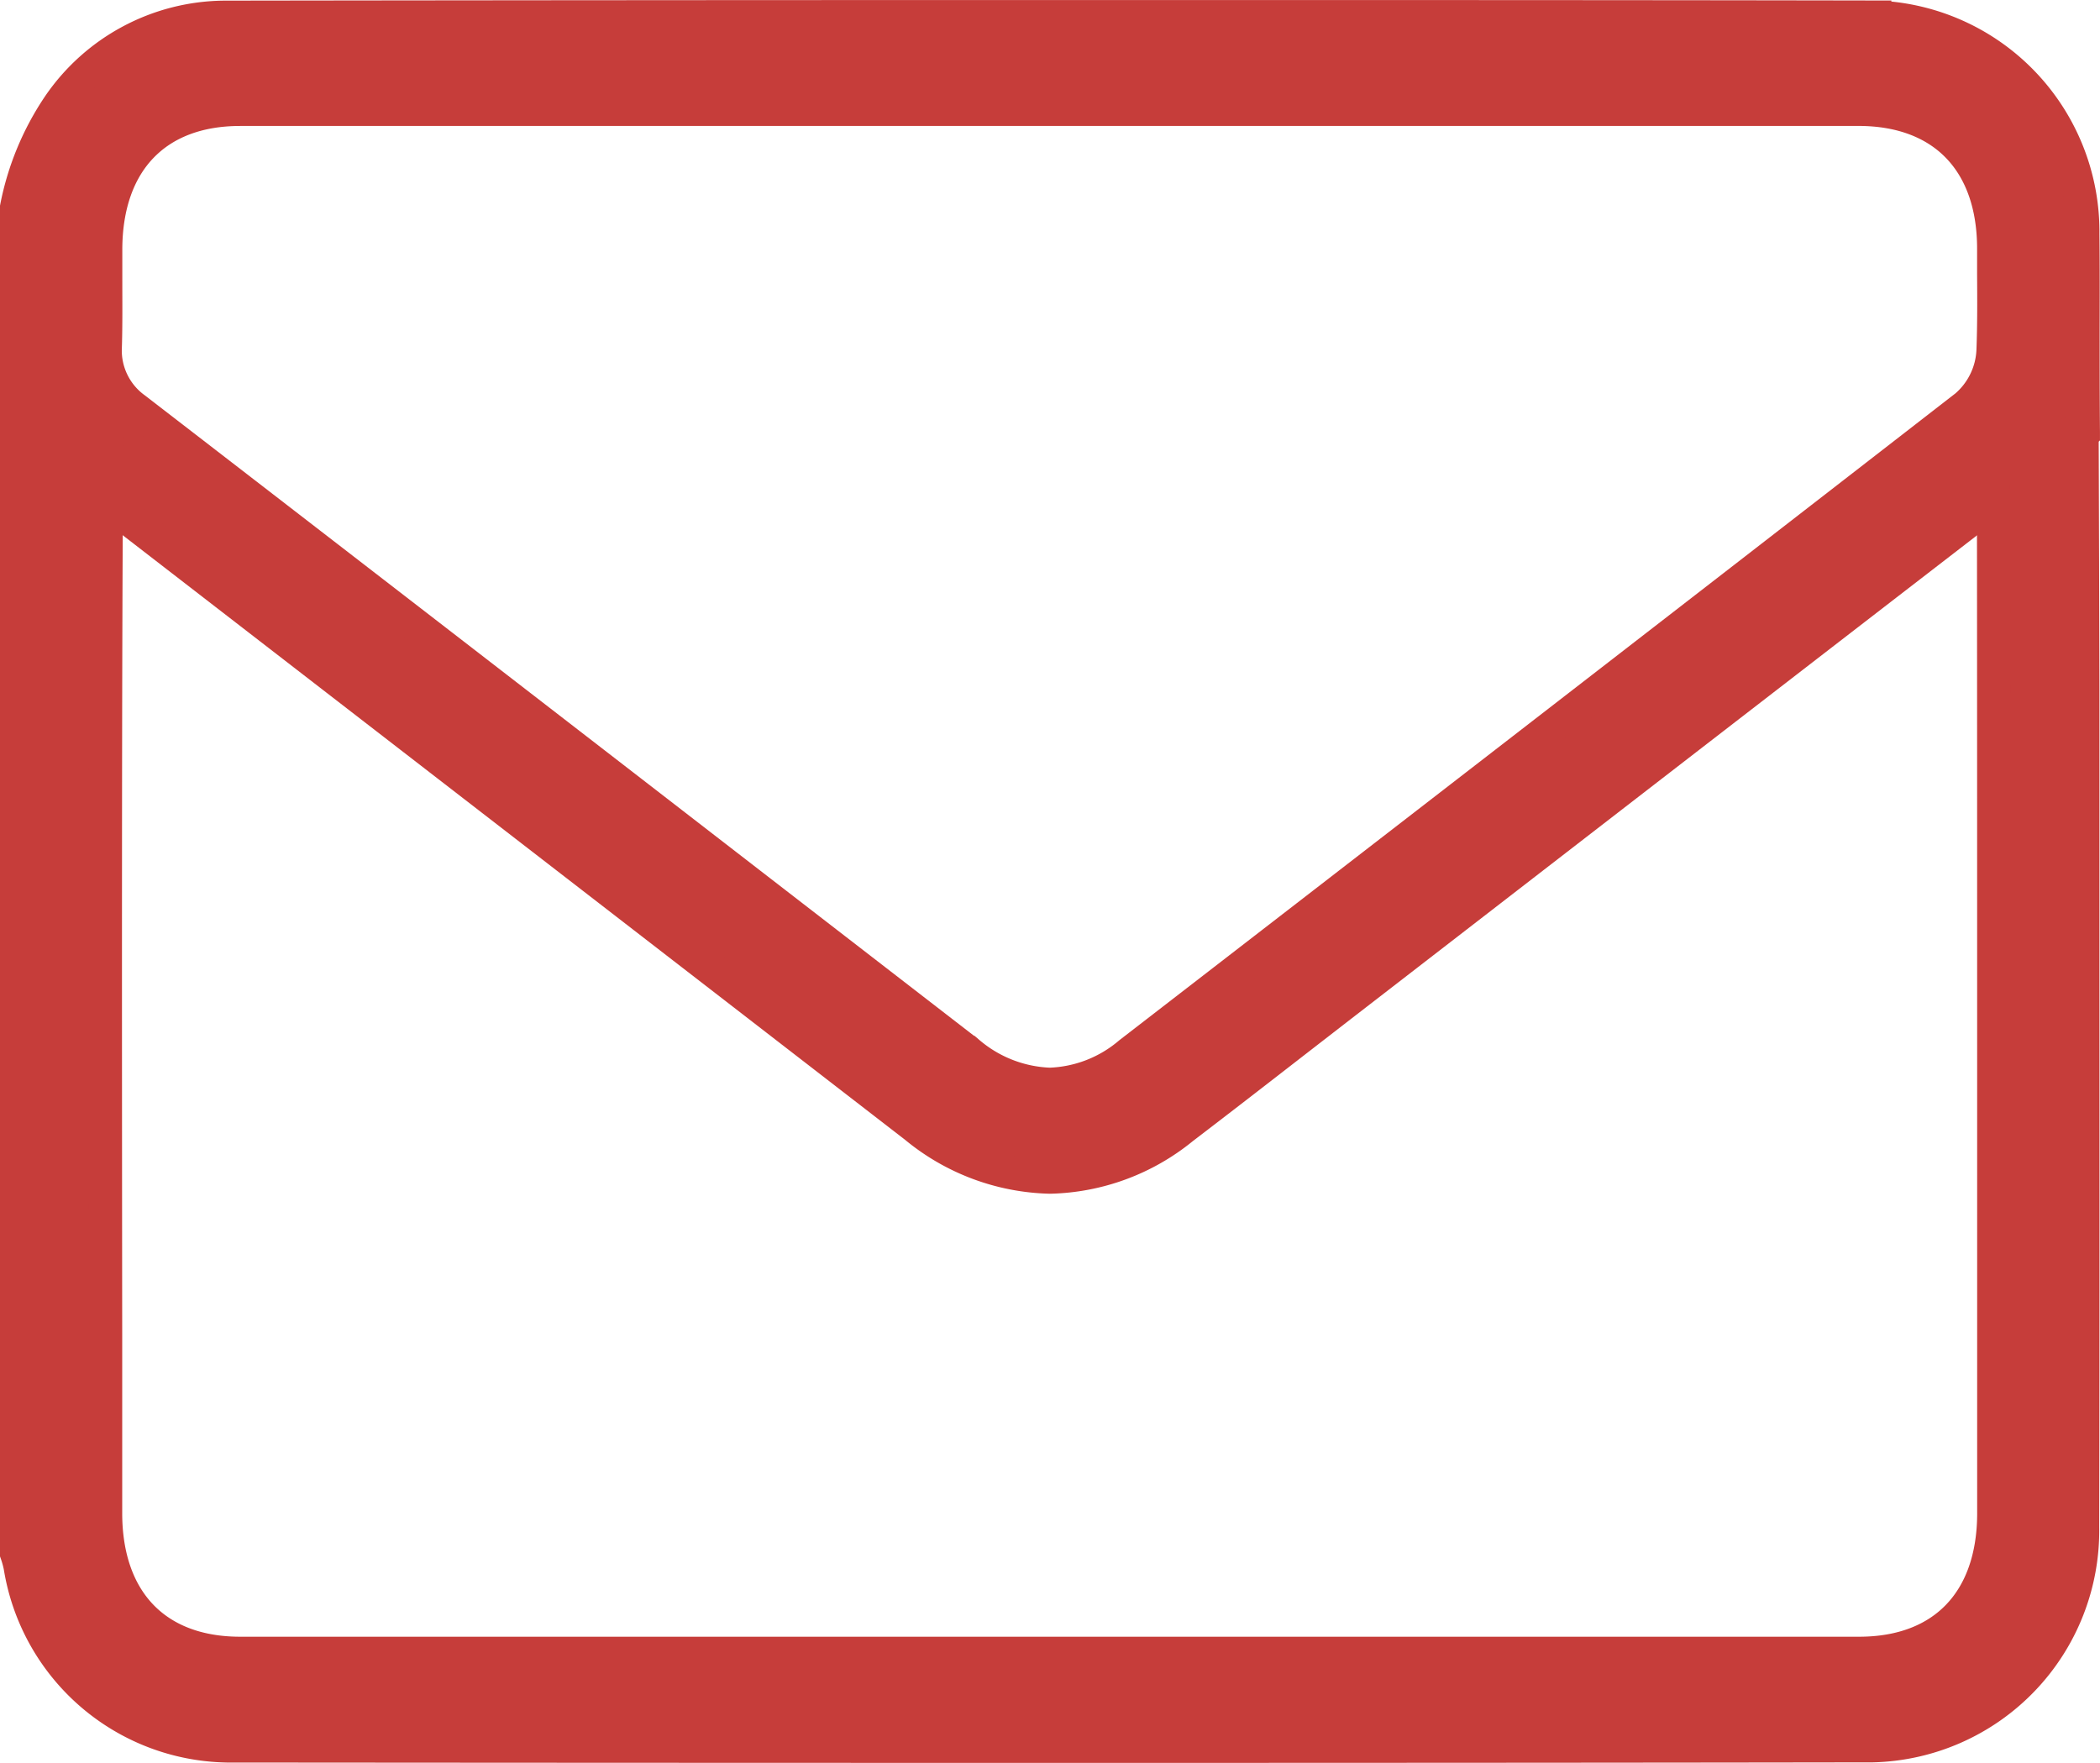
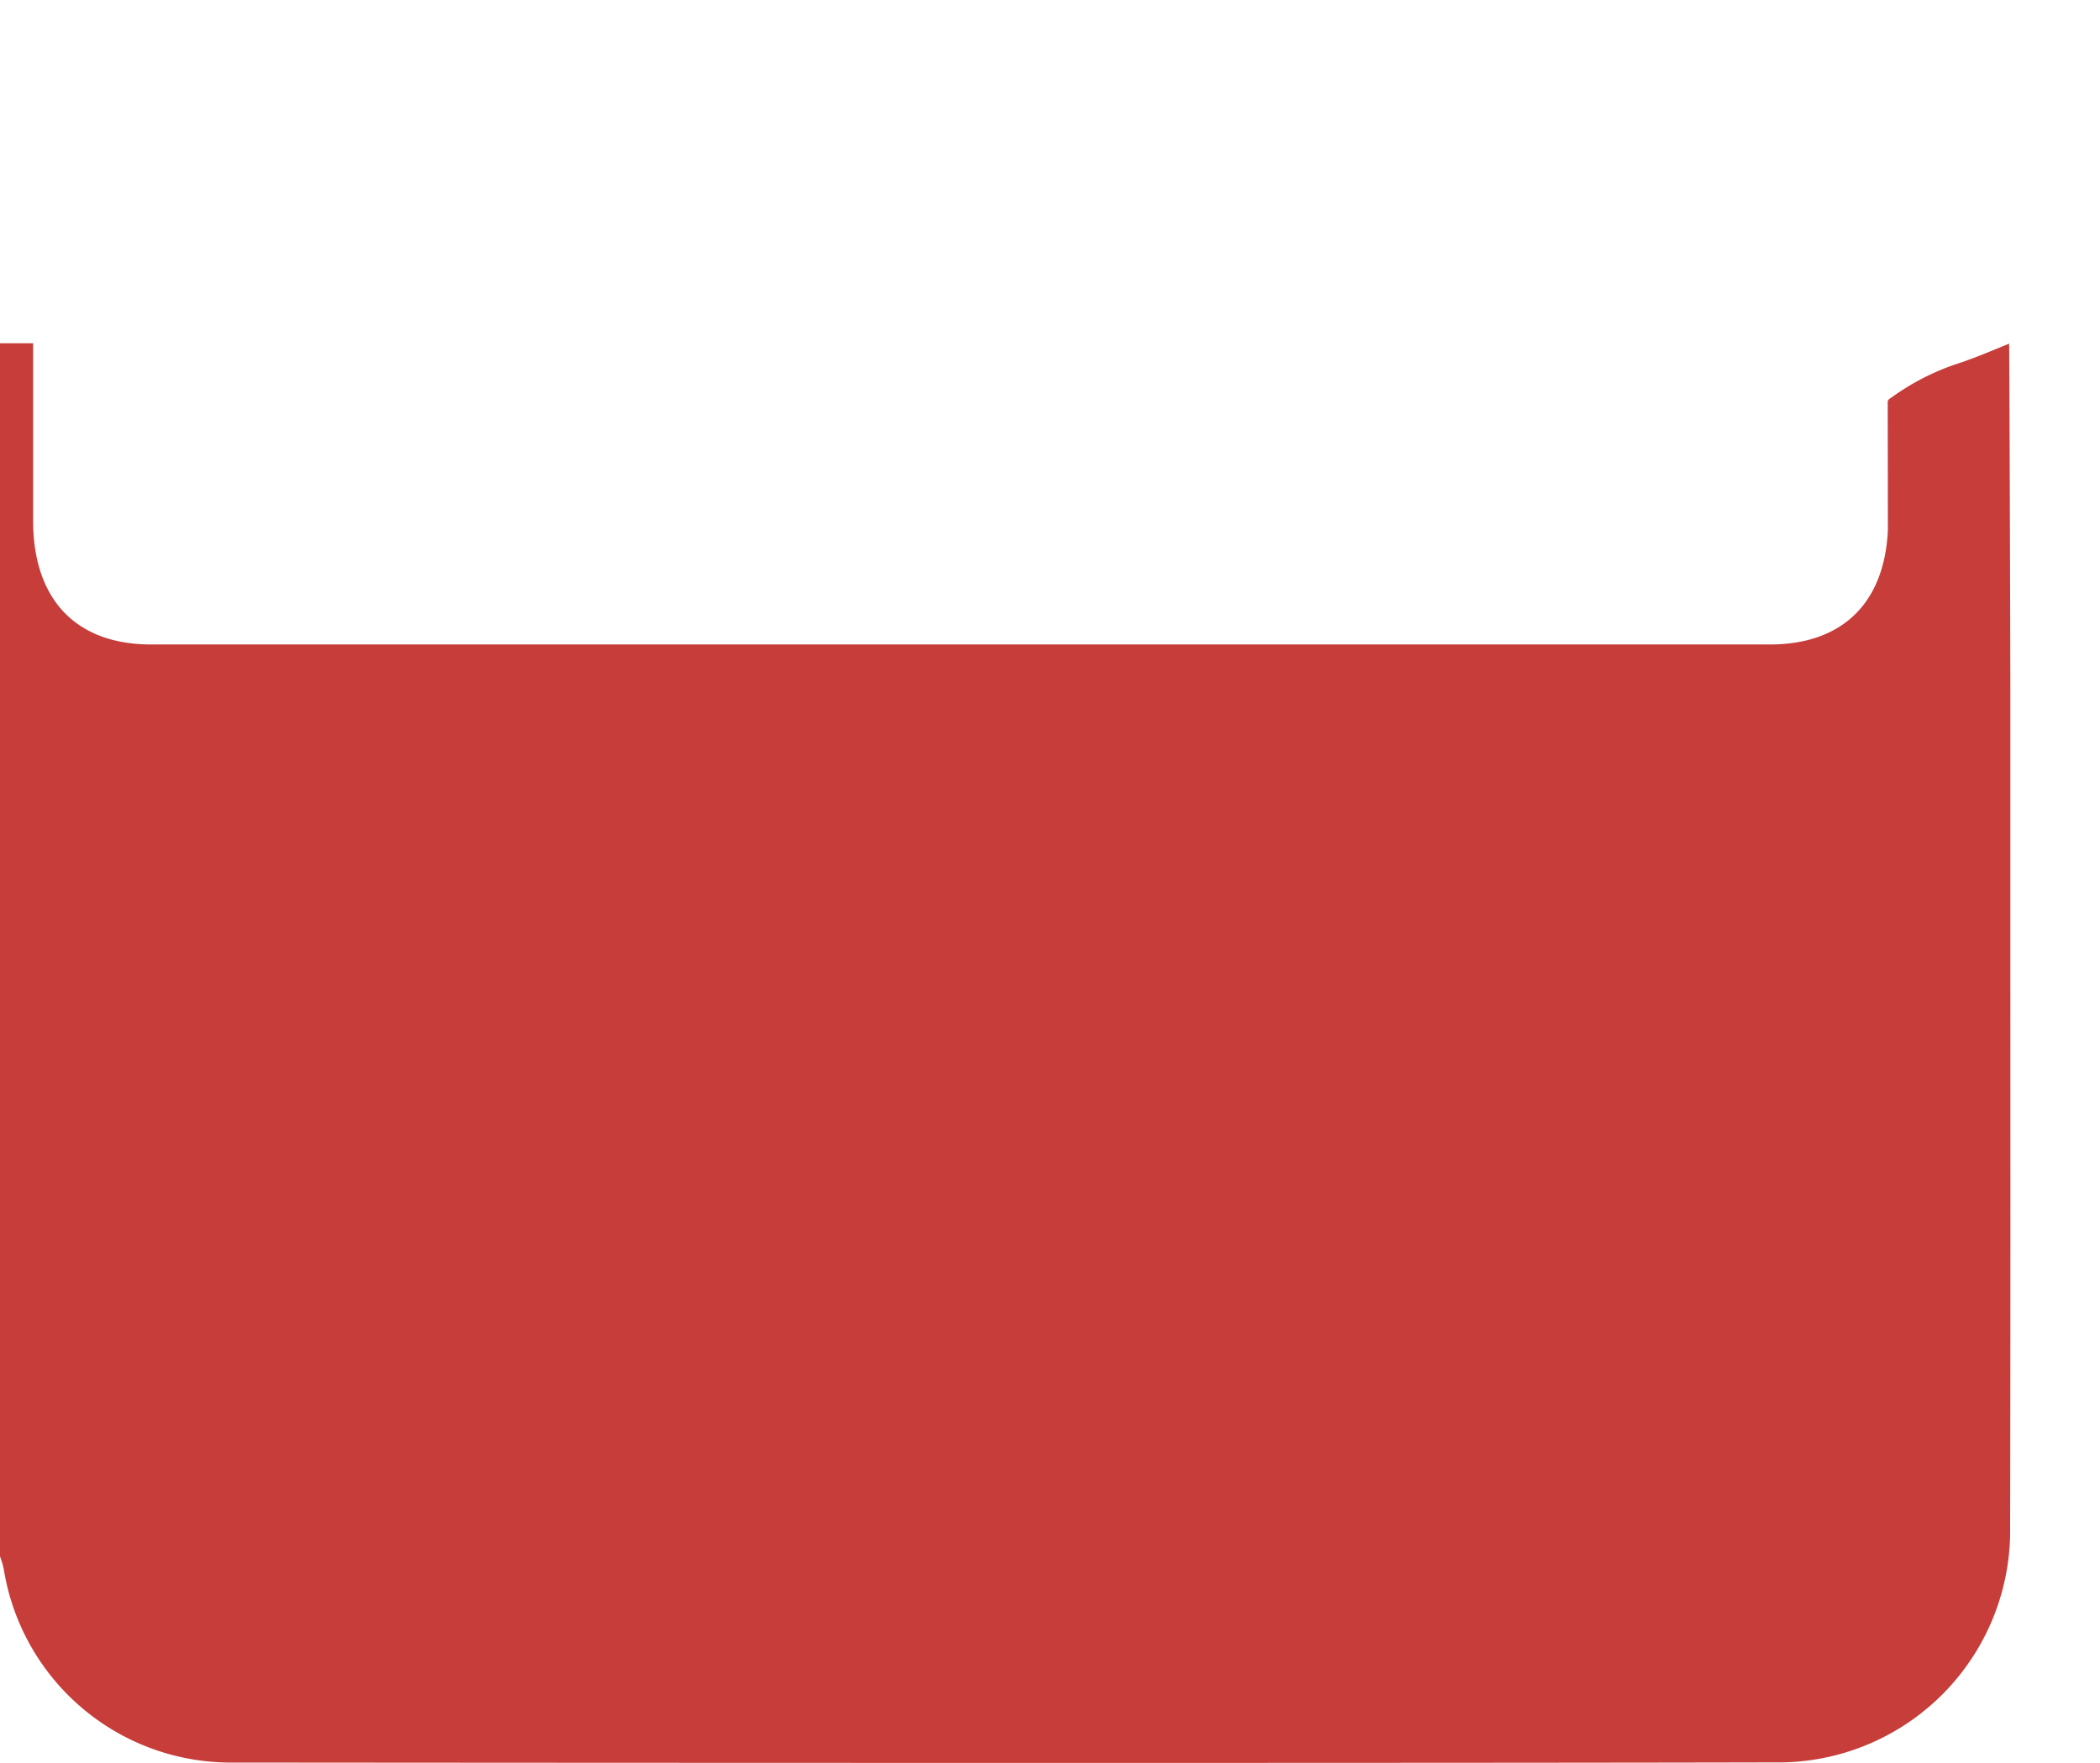
<svg xmlns="http://www.w3.org/2000/svg" width="63.408" height="53.234" viewBox="0 0 63.408 53.234">
  <defs>
    <style>.a{fill:#c63d3a;stroke:#c63d3a;}</style>
  </defs>
  <g transform="translate(0.5 0.5)">
-     <path class="a" d="M1293.5,247.615a6.615,6.615,0,0,1-4.068-1.524l-9.763-7.546q-8.686-6.713-17.373-13.425v-6.783a8.35,8.35,0,0,1,1.281-3.088,6.114,6.114,0,0,1,5-2.662c8.546-.012,17.359-.018,26.2-.018,7.764,0,15.714,0,23.629.014a6.483,6.483,0,0,1,6.283,6.55c.01.952.008,1.938.006,2.808v.048c0,1.024,0,2.083.01,3.128,0,0,0,.006,0,.009l-.014.011c-6.322,4.871-12.729,9.824-18.926,14.614l-3.5,2.705-1.532,1.187c-1,.777-2.138,1.658-3.23,2.492A6.557,6.557,0,0,1,1293.5,247.615Zm-24.456-32.243c-2.536,0-4.051,1.584-4.053,4.236,0,.3,0,.6,0,.893,0,.666.008,1.355-.012,2.026a2.167,2.167,0,0,0,.9,1.885q9.286,7.163,18.564,14.338l6.592,5.094a4,4,0,0,0,2.459.965,3.926,3.926,0,0,0,2.418-.942c7.454-5.756,16.281-12.578,25.247-19.534a2.35,2.35,0,0,0,.816-1.681c.03-.787.025-1.568.02-2.323,0-.25,0-.5,0-.751,0-2.634-1.53-4.207-4.081-4.207h-48.874Z" transform="translate(-1262.298 -212.568)" />
-     <path class="a" d="M1294.055,311.112q-12.707,0-25.411-.011a6.443,6.443,0,0,1-6.239-5.421,2.964,2.964,0,0,0-.107-.389V268.743c.624.475,1.523,1.17,2.193,1.6.63.407.544.551.533,1.491-.056,5.21-.044,19.269-.036,26.872v.863c0,1.729,0,3.268,0,4.5,0,2.65,1.518,4.233,4.06,4.233h48.885c2.544,0,4.064-1.581,4.064-4.229V302c0-16.3,0-26.8-.011-31.224,0-.022,0-.04,0-.053l.031-.024a6.818,6.818,0,0,1,1.872-.909c.251-.092.507-.185.768-.292.016,2.853.032,9.382.032,9.685,0,1.79,0,6.461,0,6.461,0,6.174.007,12.559-.007,18.837a6.5,6.5,0,0,1-6.34,6.615C1310.579,311.108,1302.406,311.112,1294.055,311.112Z" transform="translate(-1262.298 -258.878)" />
+     <path class="a" d="M1294.055,311.112q-12.707,0-25.411-.011a6.443,6.443,0,0,1-6.239-5.421,2.964,2.964,0,0,0-.107-.389V268.743v.863c0,1.729,0,3.268,0,4.5,0,2.65,1.518,4.233,4.06,4.233h48.885c2.544,0,4.064-1.581,4.064-4.229V302c0-16.3,0-26.8-.011-31.224,0-.022,0-.04,0-.053l.031-.024a6.818,6.818,0,0,1,1.872-.909c.251-.092.507-.185.768-.292.016,2.853.032,9.382.032,9.685,0,1.79,0,6.461,0,6.461,0,6.174.007,12.559-.007,18.837a6.5,6.5,0,0,1-6.34,6.615C1310.579,311.108,1302.406,311.112,1294.055,311.112Z" transform="translate(-1262.298 -258.878)" />
  </g>
</svg>